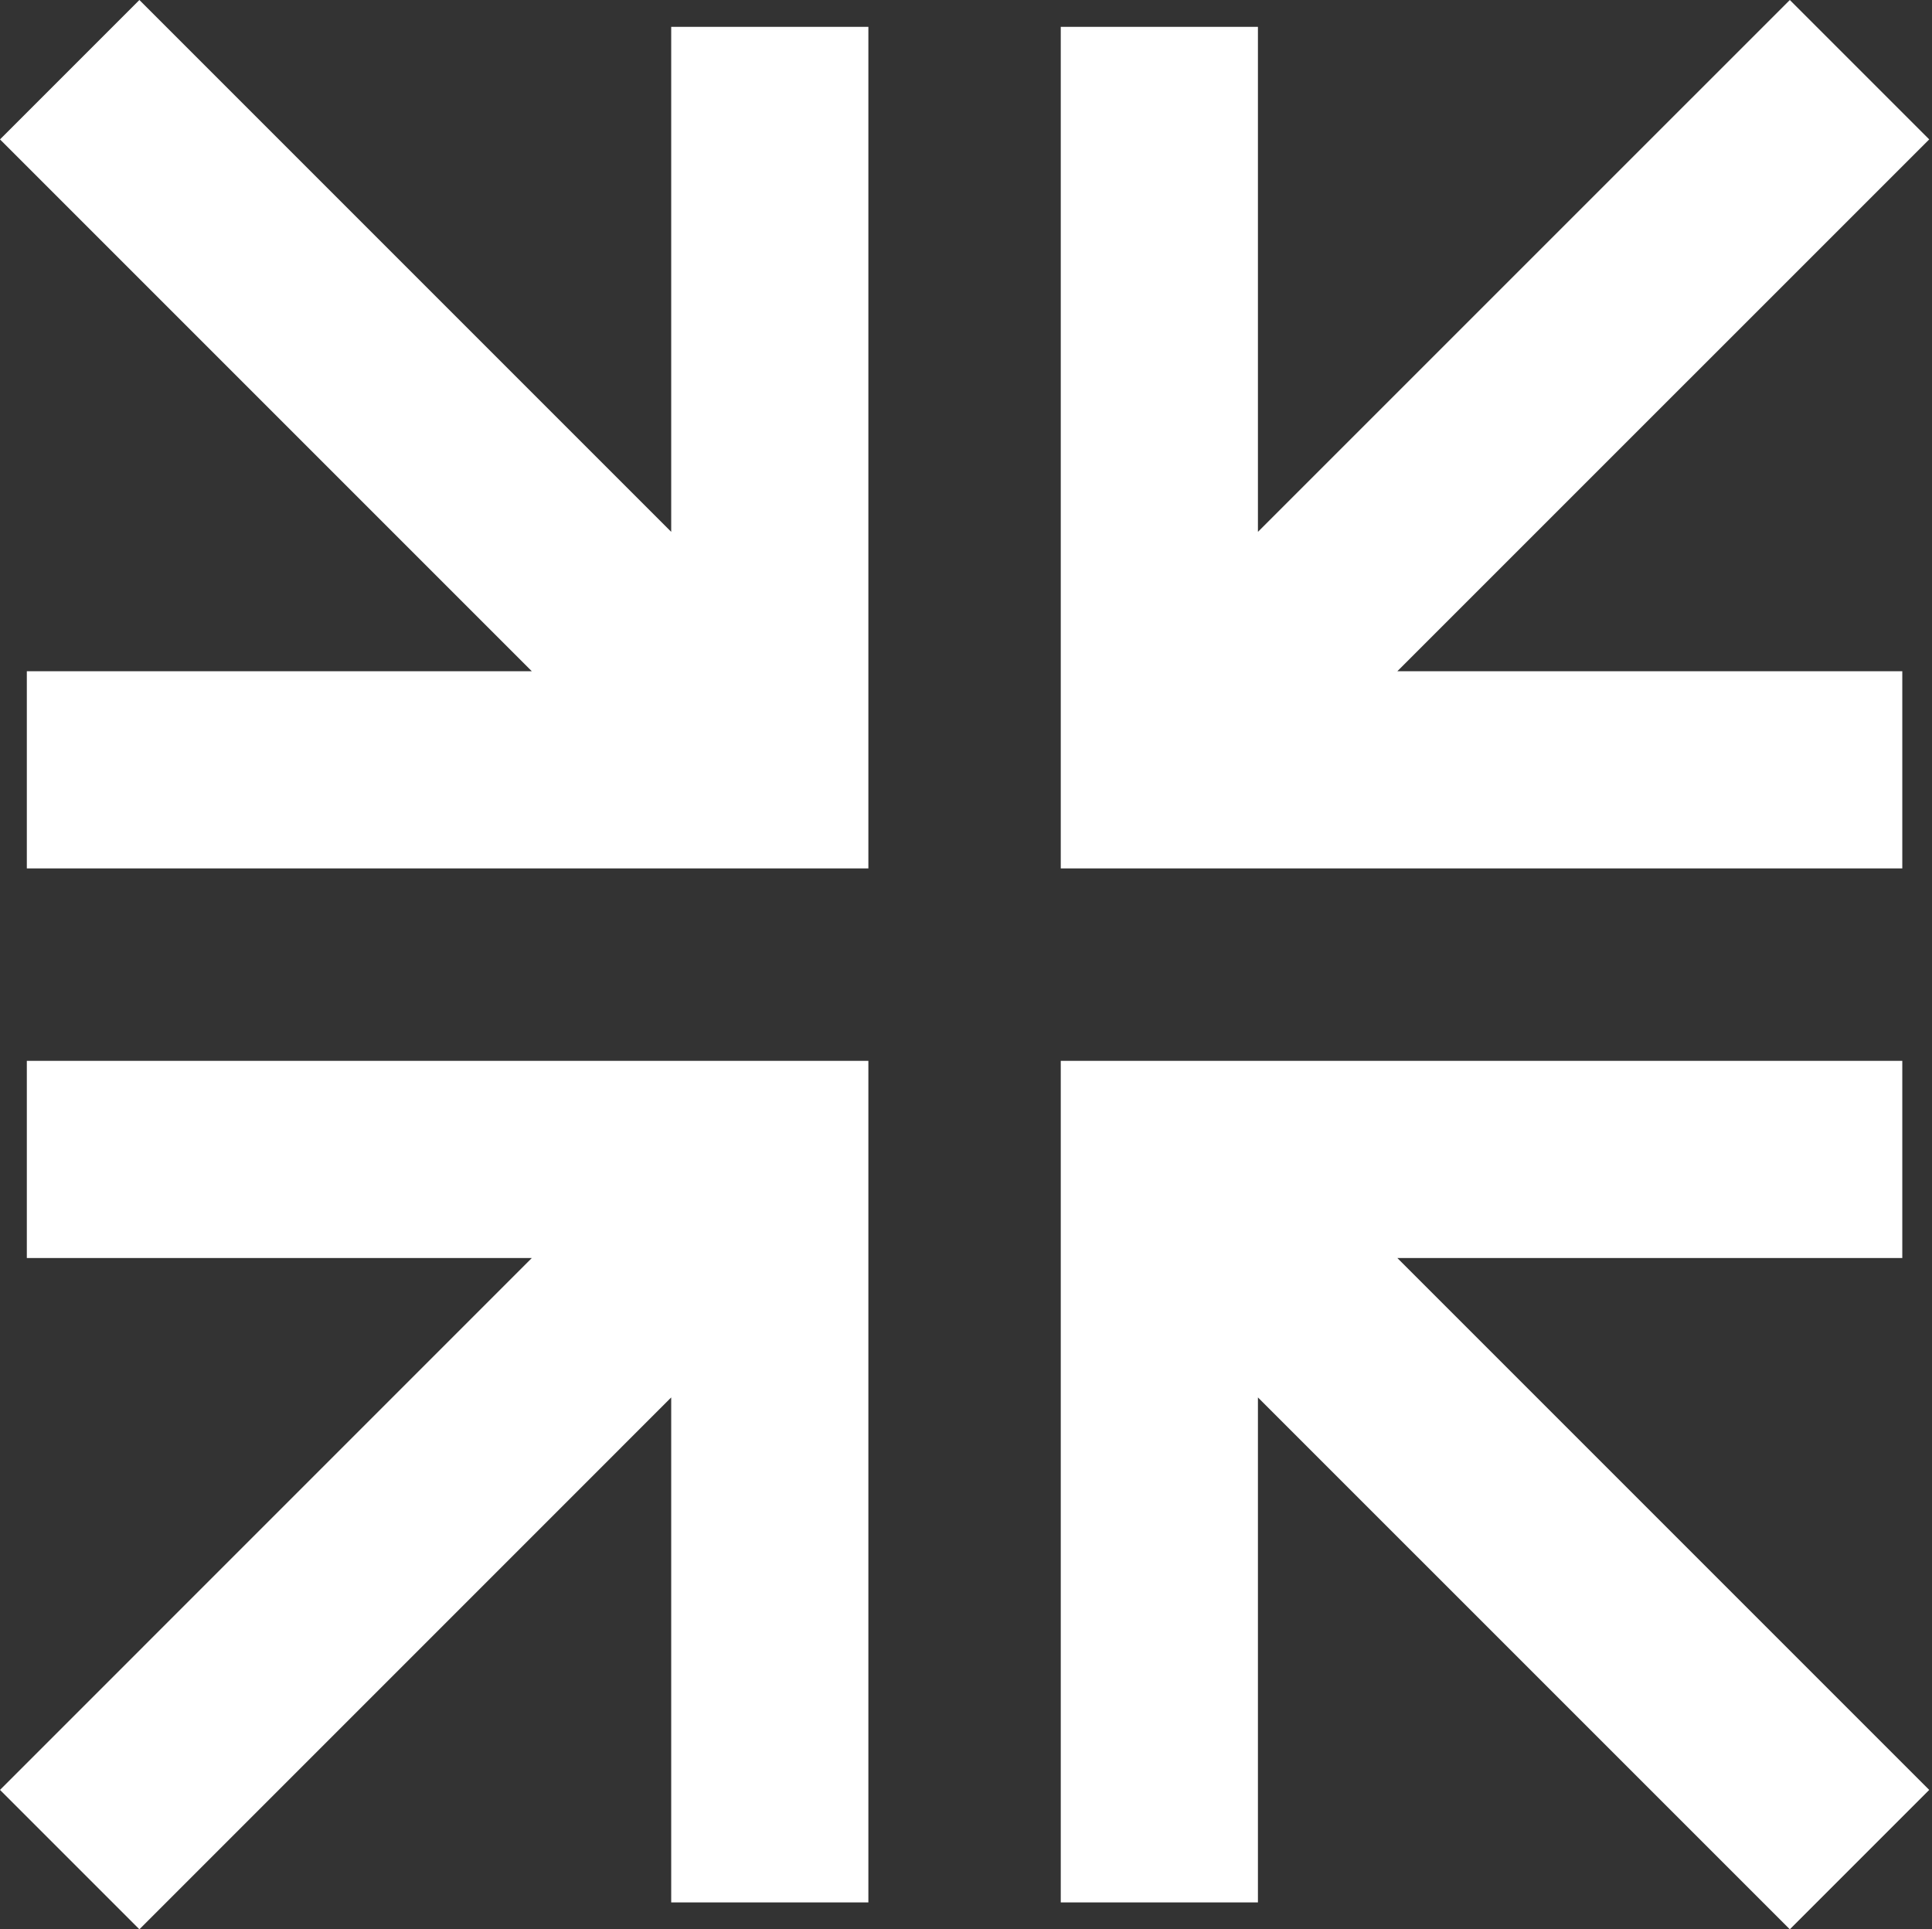
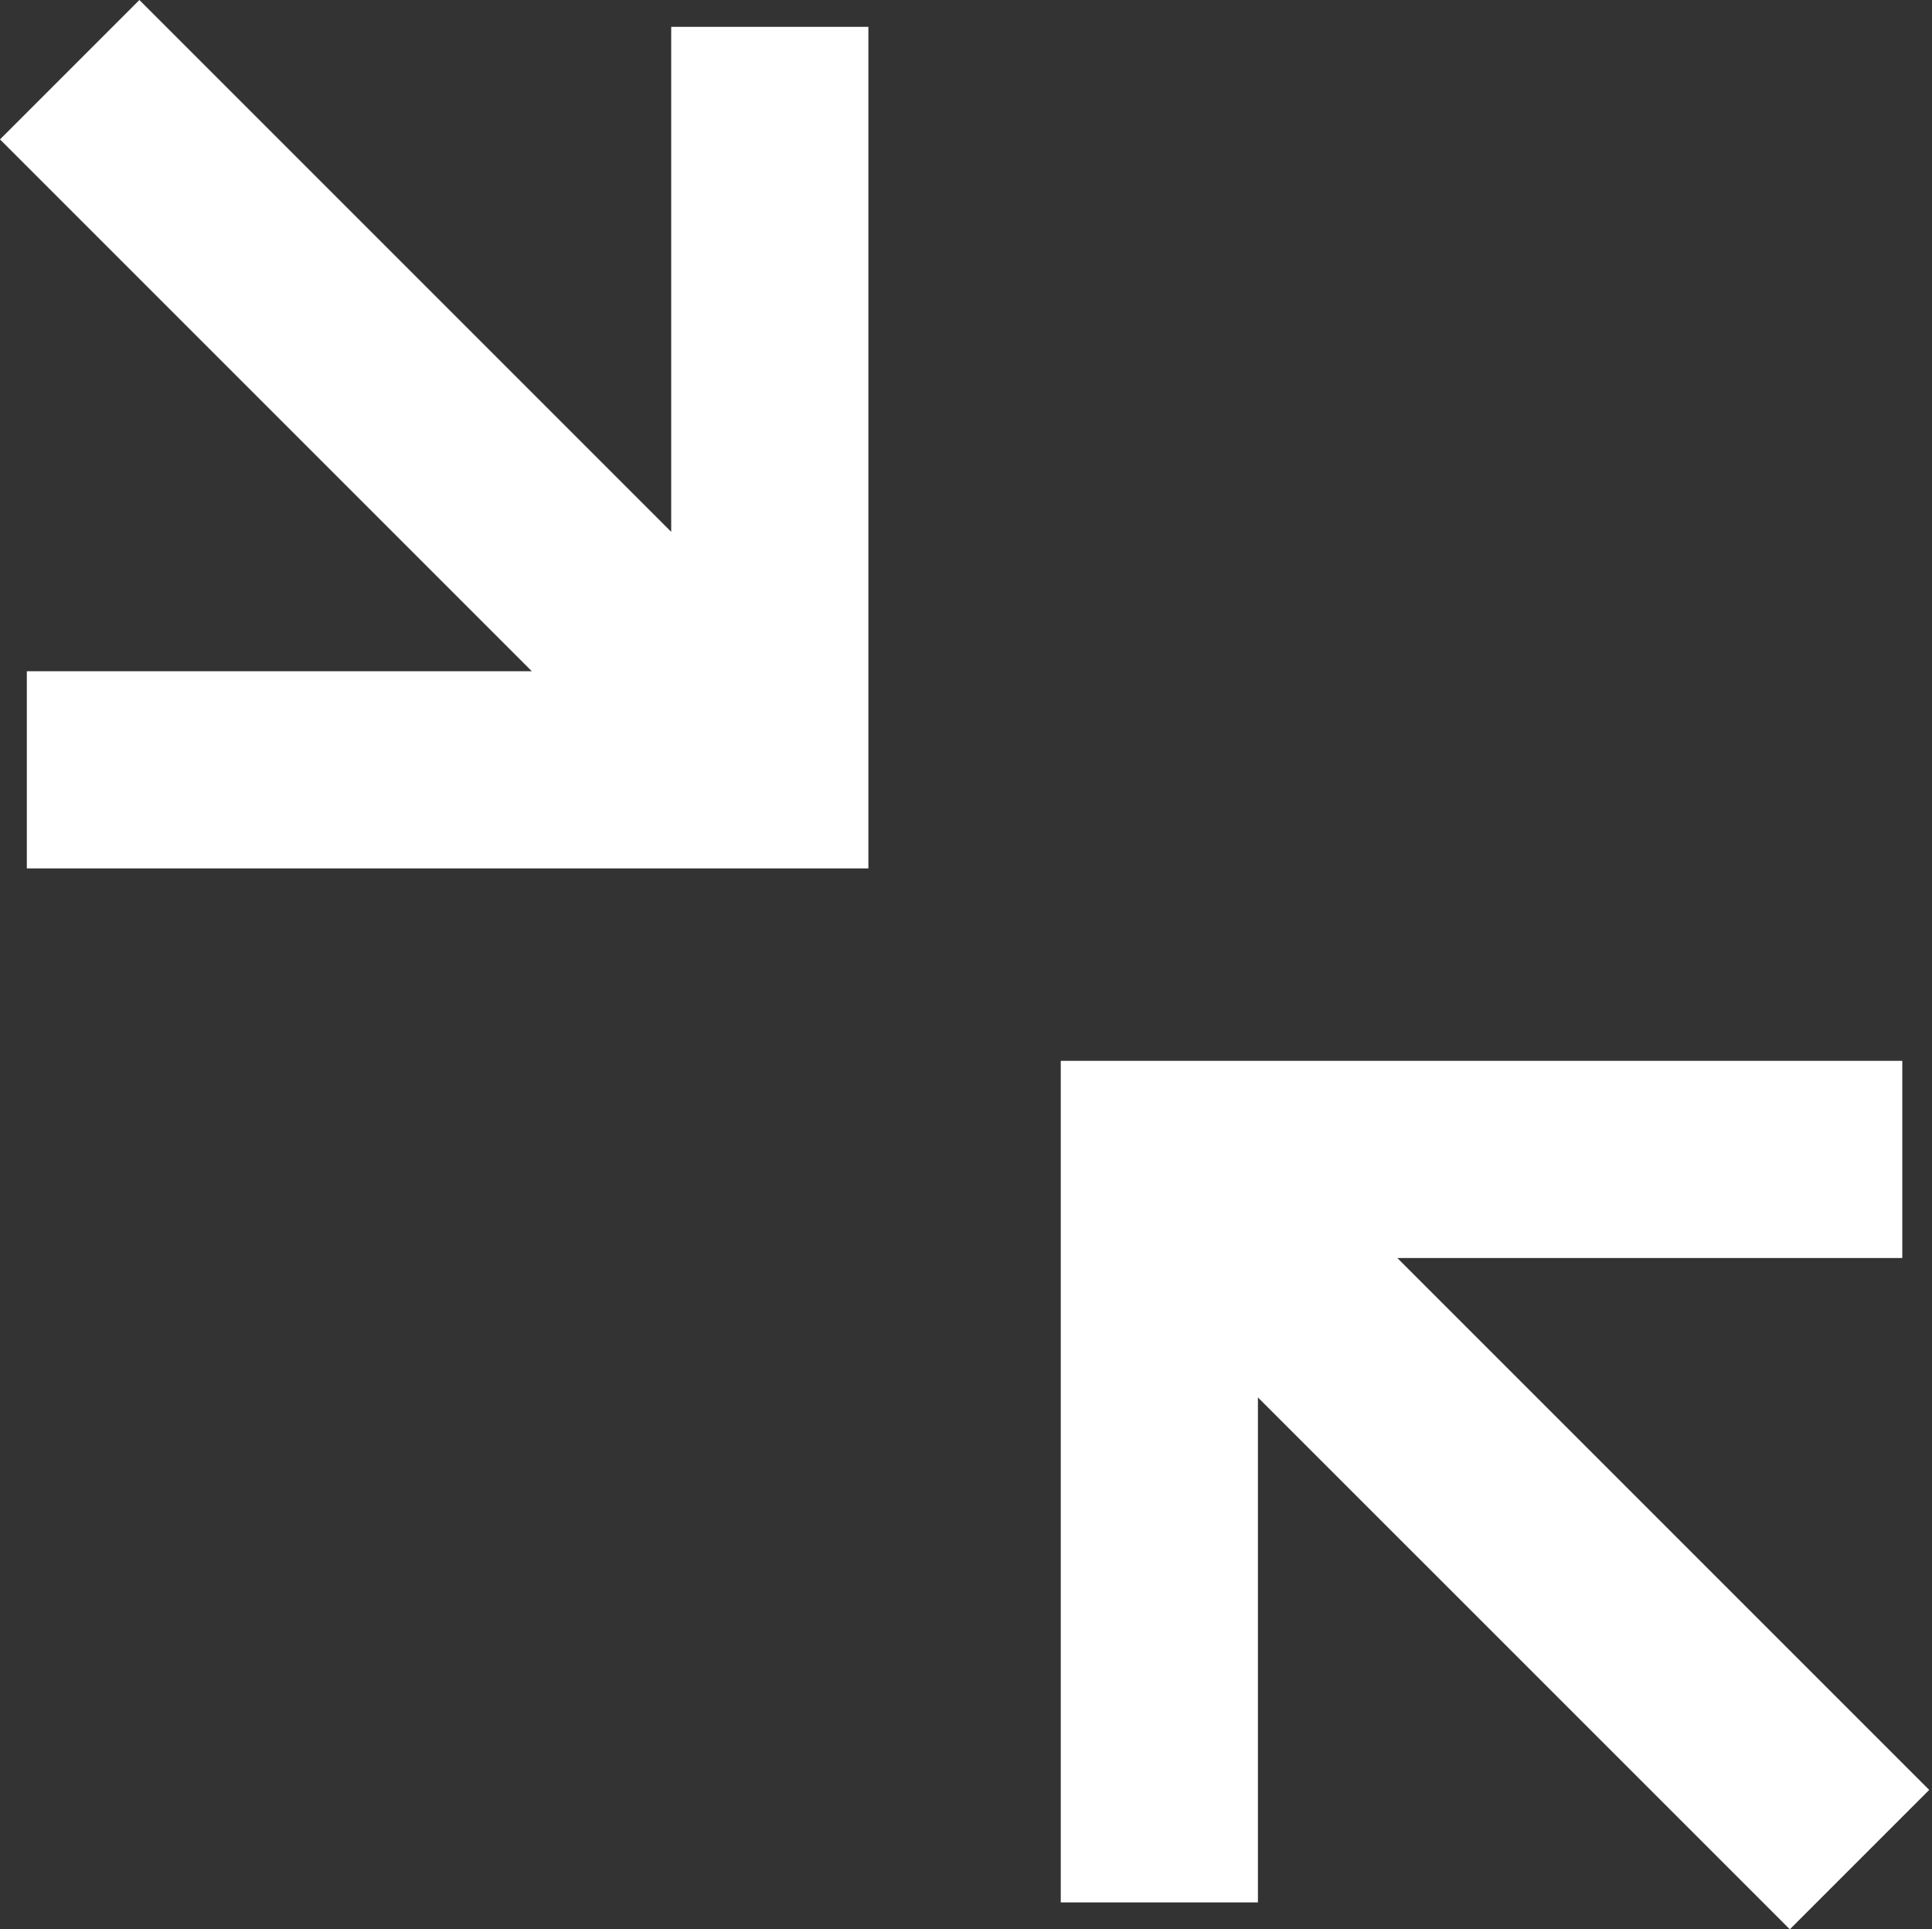
<svg xmlns="http://www.w3.org/2000/svg" id="Isolation_Mode" version="1.1" viewBox="0 0 972.23 970.83">
  <rect x="0" y="0" width="972.23" height="970.83" fill="#333333" stroke="none" />
  <defs>
    <style>
      .st0 {
        fill: #fff;
      }
    </style>
  </defs>
  <polygon class="st0" points="337.77 267.62 70.15 0 0 70.15 267.62 337.77 13.5 337.77 13.5 436.99 436.99 436.99 436.99 13.5 337.77 13.5 337.77 267.62" />
-   <polygon class="st0" points="957.28 337.77 703.17 337.77 970.83 70.15 900.68 0 633.02 267.63 633.02 13.5 533.8 13.5 533.8 436.99 957.28 436.99 957.28 337.77" />
  <polygon class="st0" points="957.28 633.03 957.28 533.82 533.8 533.82 533.8 957.3 633.02 957.3 633.02 703.18 900.68 970.83 970.83 900.68 703.17 633.03 957.28 633.03" />
-   <polygon class="st0" points="13.5 633.03 267.63 633.03 0 900.68 70.15 970.83 337.77 703.19 337.77 957.3 436.99 957.3 436.99 533.82 13.5 533.82 13.5 633.03" />
</svg>